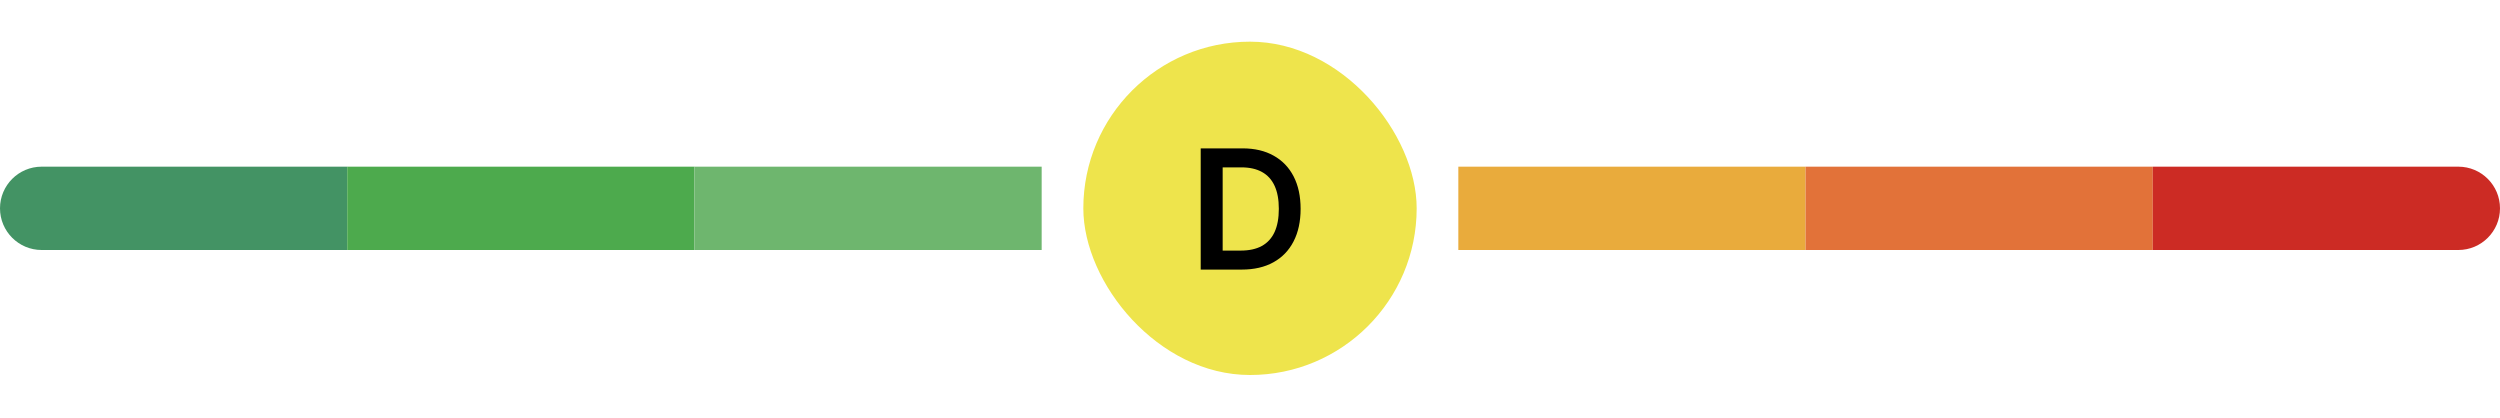
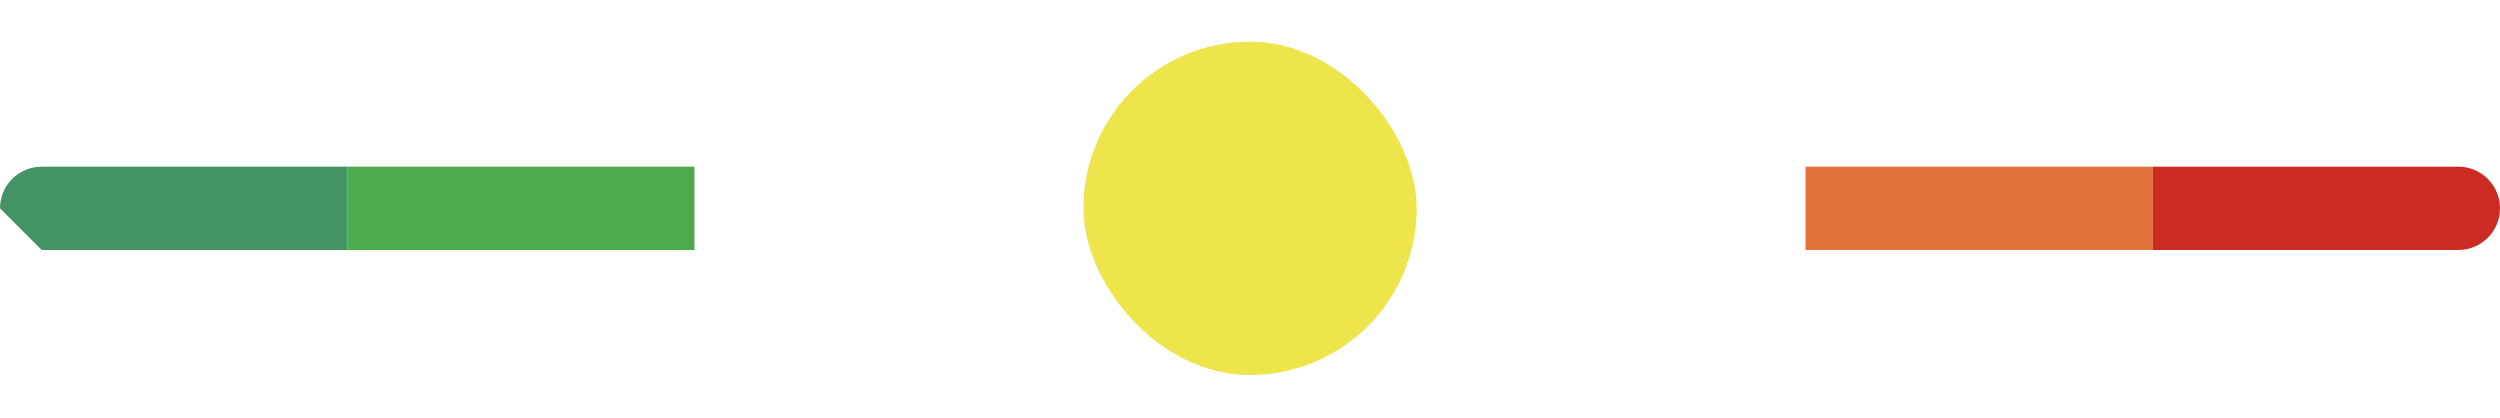
<svg xmlns="http://www.w3.org/2000/svg" width="1000" height="167" viewBox="0 0 1000 167" fill="none">
-   <path d="M0 83.333C0 74.129 7.462 66.667 16.667 66.667H138.889V100H16.667C7.462 100 0 92.538 0 83.333Z" fill="#439364" />
+   <path d="M0 83.333C0 74.129 7.462 66.667 16.667 66.667H138.889V100H16.667Z" fill="#439364" />
  <rect width="138.889" height="33.333" transform="translate(138.889 66.667)" fill="#4DAA4D" />
-   <rect width="138.889" height="33.333" transform="translate(277.778 66.667)" fill="#6EB66E" />
  <rect x="433.333" y="16.667" width="133.333" height="133.333" rx="66.667" fill="#EEE44C" />
-   <path d="M496.712 107.833H480.282V59.349H497.044C501.857 59.349 505.992 60.319 509.449 62.261C512.921 64.186 515.588 66.956 517.451 70.57C519.313 74.184 520.244 78.509 520.244 83.544C520.244 88.594 519.305 92.934 517.427 96.564C515.565 100.194 512.874 102.98 509.354 104.921C505.85 106.863 501.636 107.833 496.712 107.833ZM489.065 100.234H496.286C499.664 100.234 502.481 99.618 504.738 98.387C506.995 97.141 508.691 95.286 509.828 92.824C510.964 90.346 511.532 87.253 511.532 83.544C511.532 79.835 510.964 76.757 509.828 74.311C508.691 71.849 507.01 70.01 504.785 68.795C502.575 67.564 499.829 66.948 496.546 66.948H489.065V100.234Z" fill="black" />
-   <rect width="138.889" height="33.333" transform="translate(583.333 66.667)" fill="#E9AB3C" />
  <rect width="138.889" height="33.333" transform="translate(722.222 66.667)" fill="#E27239" />
  <path d="M861.111 66.667H983.334C992.538 66.667 1000 74.129 1000 83.333C1000 92.538 992.538 100 983.334 100H861.111V66.667Z" fill="#CC2B24" />
</svg>